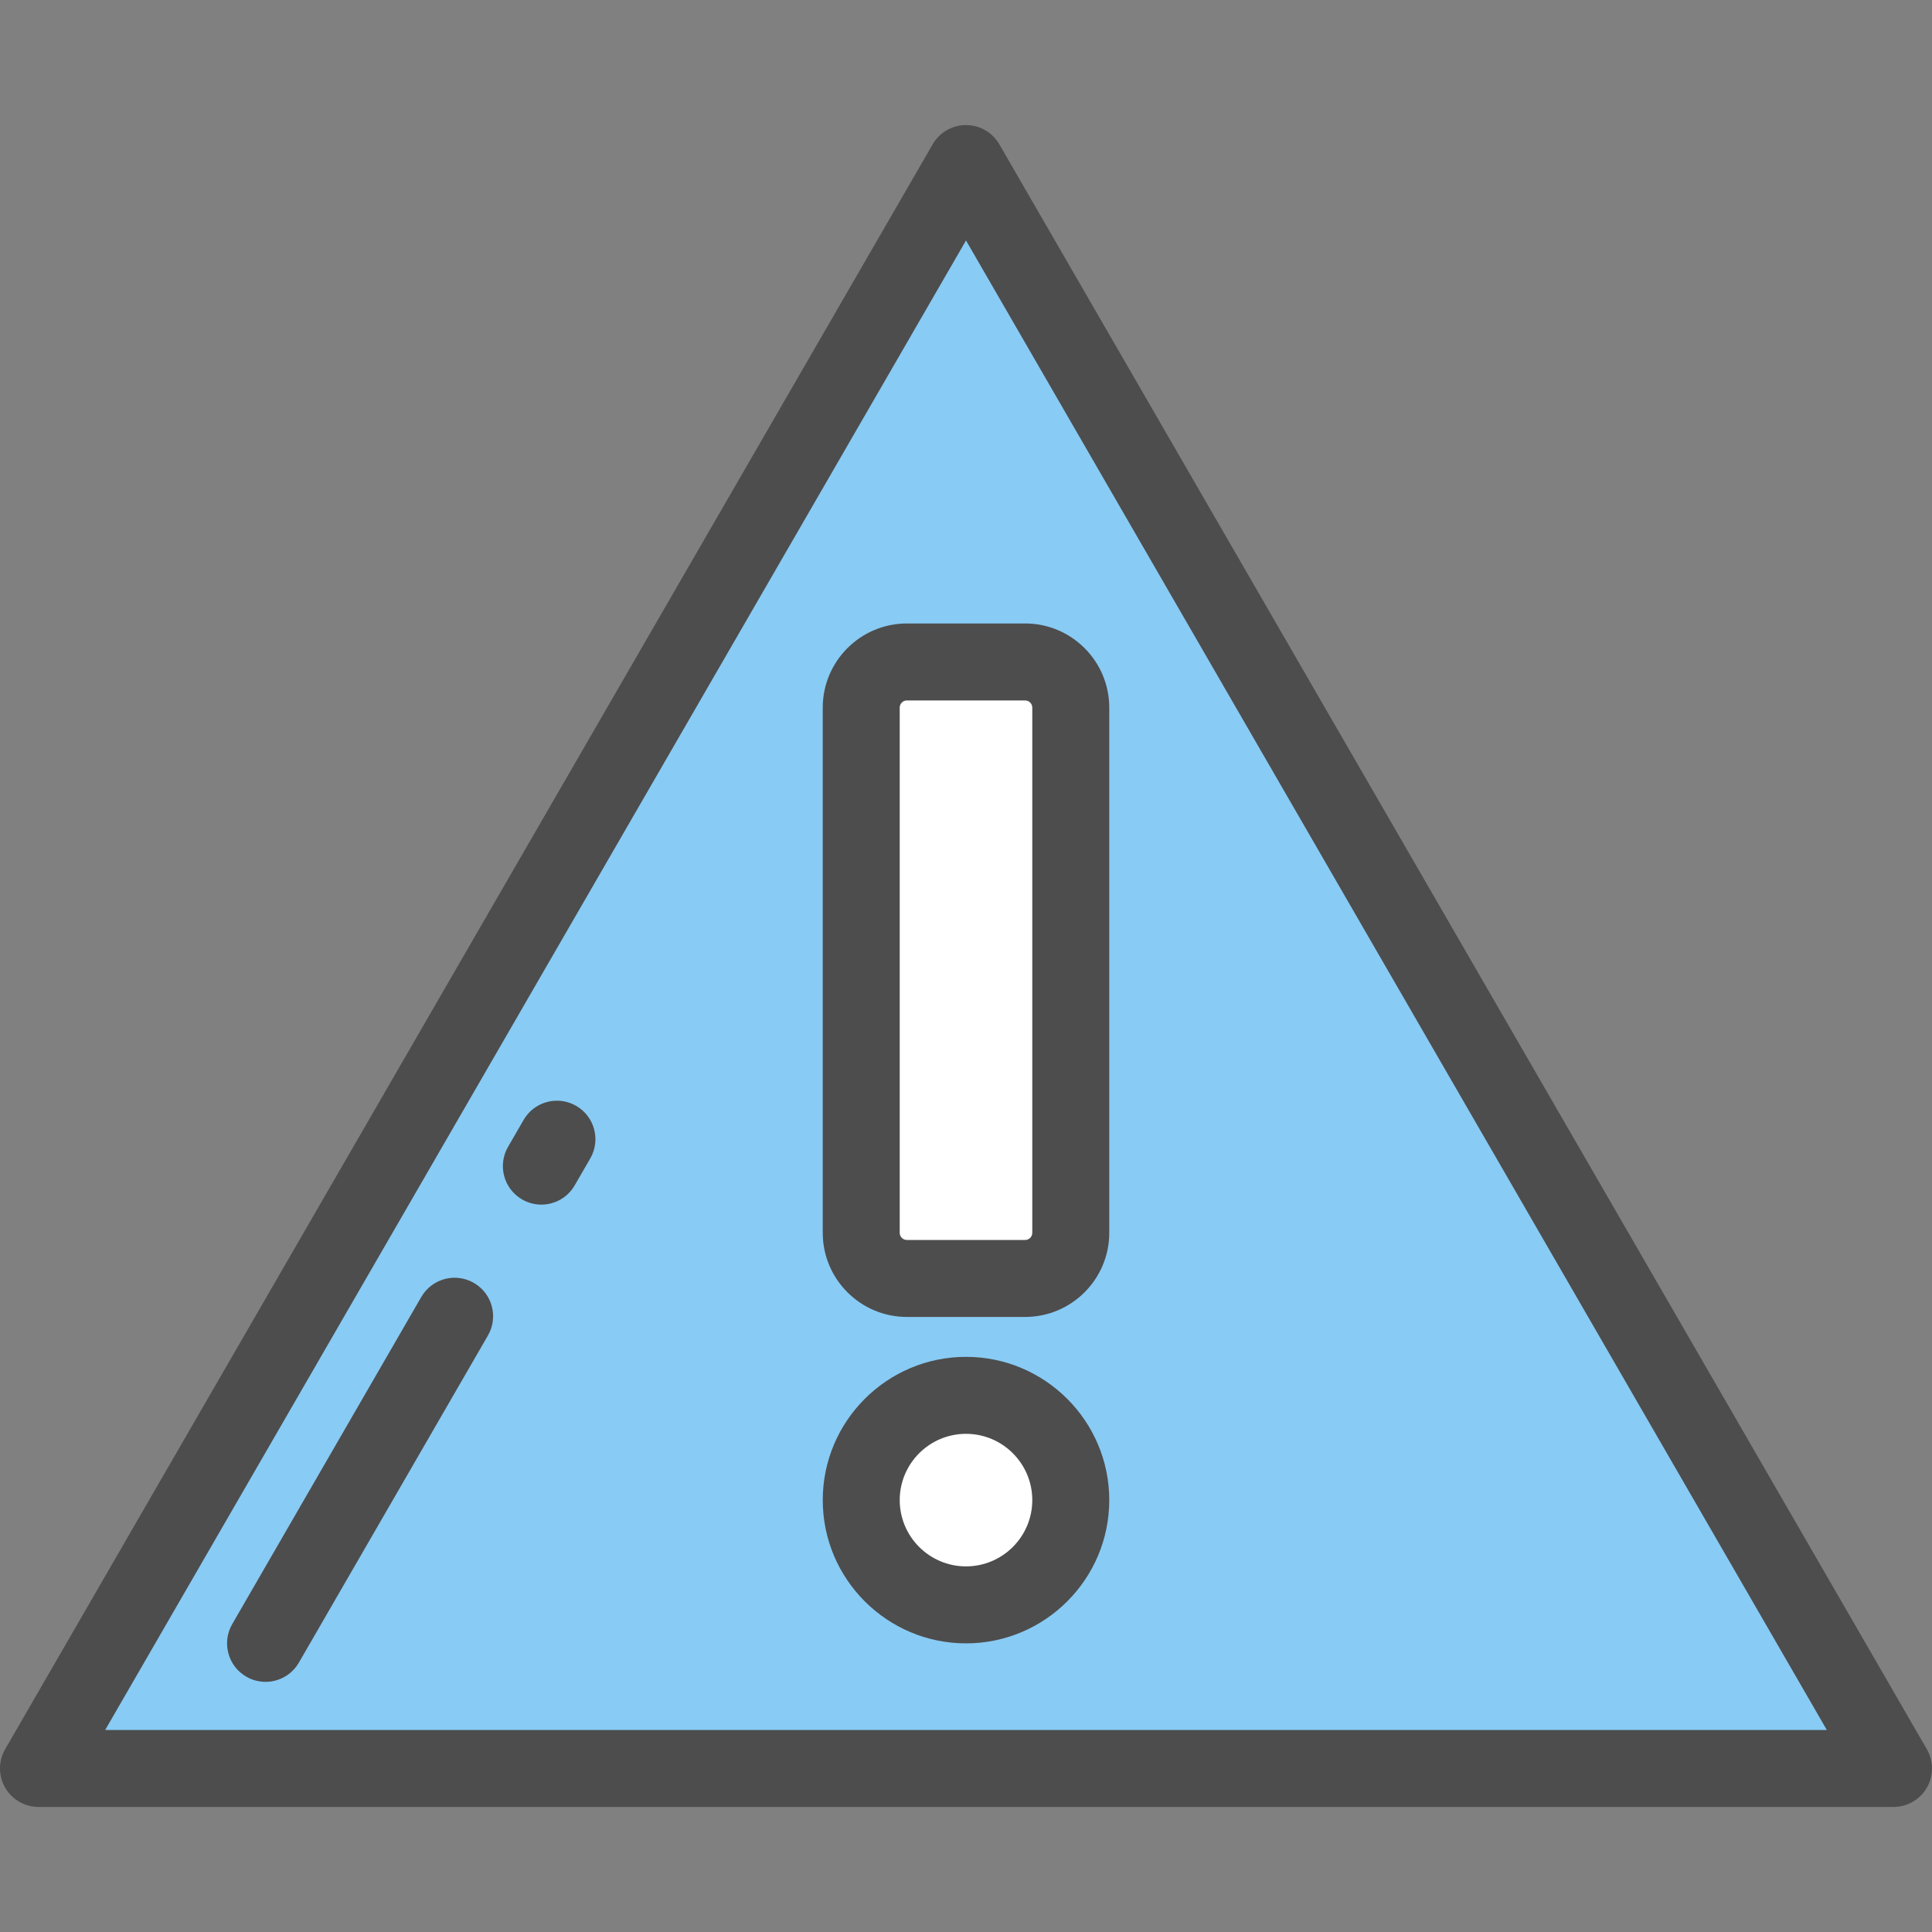
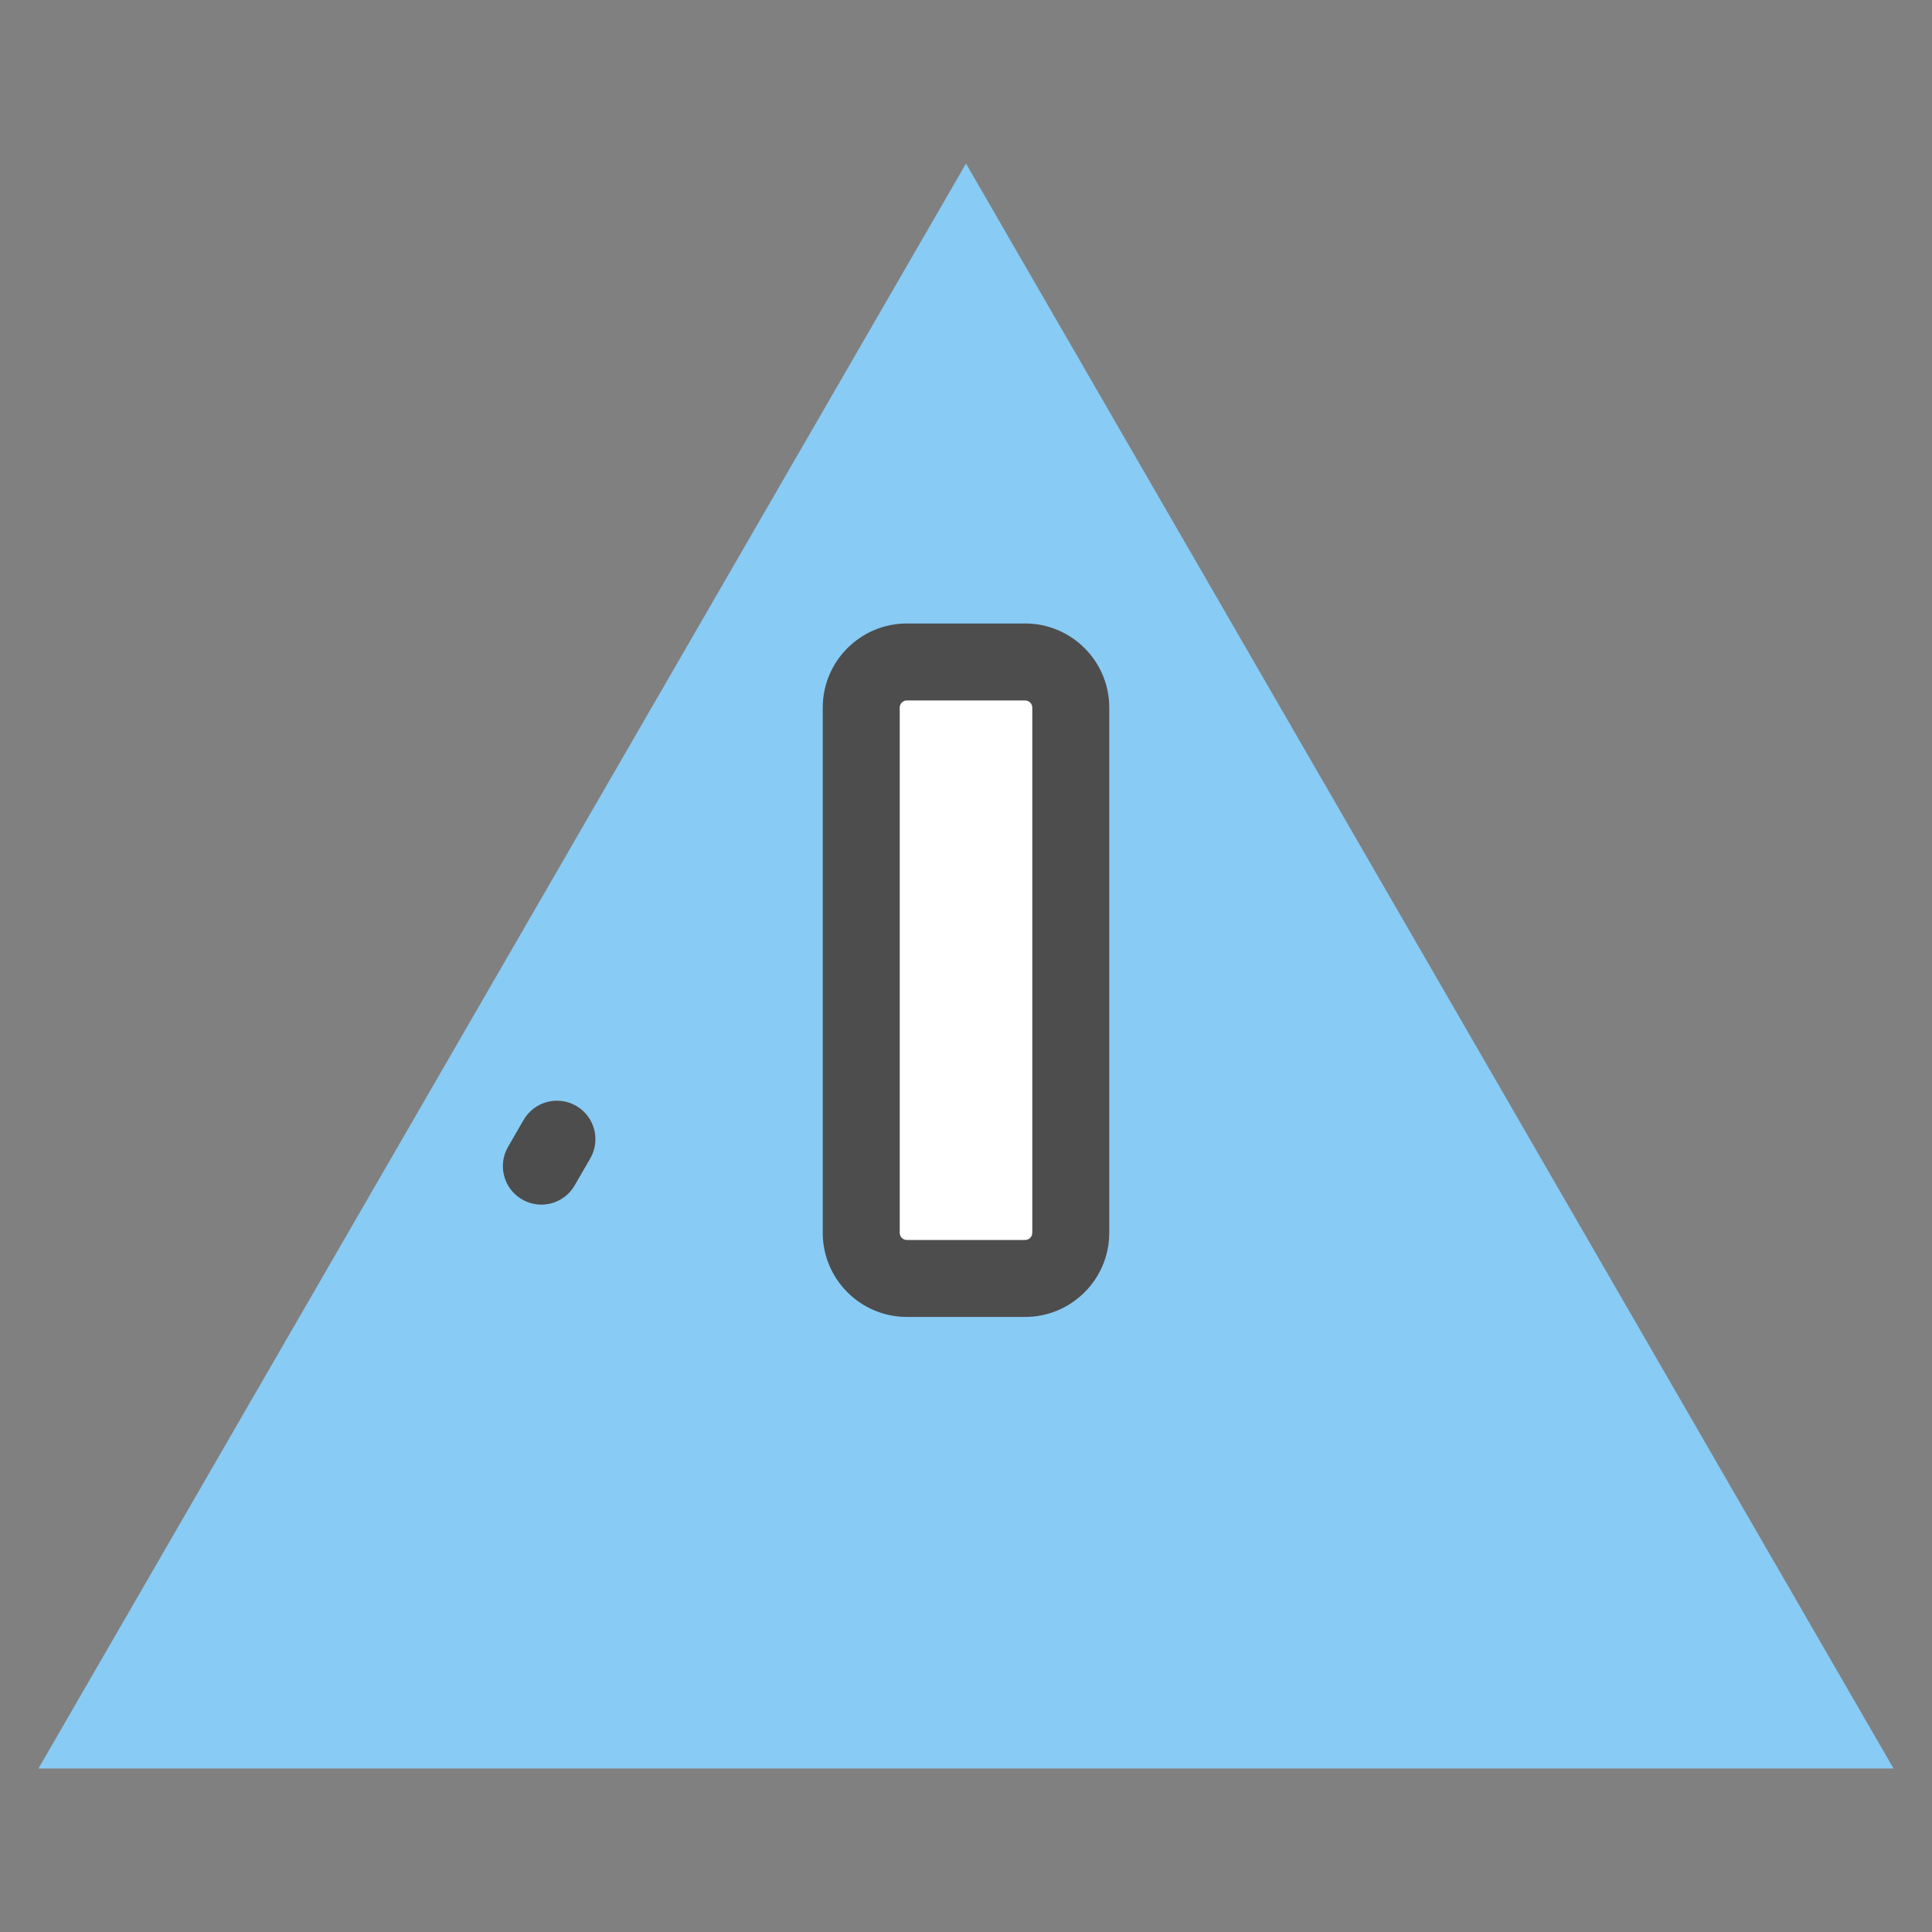
<svg xmlns="http://www.w3.org/2000/svg" height="800px" width="800px" version="1.1" id="Layer_1" viewBox="0 0 511.999 511.999" xml:space="preserve" fill="#000000">
  <rect x="0" y="0" width="511.999" height="511.999" fill="#808080" stroke="none" />
  <g id="SVGRepo_bgCarrier" stroke-width="0" />
  <g id="SVGRepo_tracerCarrier" stroke-linecap="round" stroke-linejoin="round" />
  <g id="SVGRepo_iconCarrier">
    <polygon style="fill:#88cbf5;" points="10.199,468.657 256,43.344 501.801,468.657 " />
    <g>
-       <circle style="fill:#fff;" cx="256" cy="397.545" r="27.762" />
      <path style="fill:#fff;" d="M240.327,338.799h31.347c6.677,0,12.091-5.414,12.091-12.091V187.518 c0-6.677-5.414-12.091-12.091-12.091h-31.347c-6.677,0-12.091,5.414-12.091,12.091v139.192 C228.235,333.387,233.648,338.799,240.327,338.799z" />
    </g>
    <g>
-       <path style="fill:#4D4D4D;" d="M501.801,478.856H10.199c-3.644,0-7.012-1.945-8.834-5.102c-1.822-3.157-1.821-7.046,0.003-10.201 L247.169,38.239c1.823-3.154,5.188-5.096,8.83-5.096c3.642,0,7.008,1.942,8.83,5.096l245.801,425.314 c1.824,3.156,1.825,7.045,0.003,10.201C508.813,476.912,505.445,478.856,501.801,478.856z M27.873,458.458h456.253L256,63.726 L27.873,458.458z" />
      <path style="fill:#4D4D4D;" d="M143.456,319.236c-1.732,0-3.487-0.442-5.094-1.371c-4.877-2.819-6.545-9.057-3.727-13.934 l4.127-7.139c2.818-4.877,9.058-6.546,13.934-3.727c4.877,2.819,6.545,9.057,3.727,13.934l-4.127,7.139 C150.405,317.41,146.978,319.236,143.456,319.236z" />
-       <path style="fill:#4D4D4D;" d="M70.365,445.706c-1.732,0-3.486-0.442-5.094-1.37c-4.877-2.819-6.545-9.057-3.727-13.934 l50.103-86.693c2.819-4.877,9.057-6.545,13.934-3.727c4.877,2.819,6.545,9.057,3.727,13.934L79.205,440.61 C77.315,443.879,73.888,445.706,70.365,445.706z" />
-       <path style="fill:#4D4D4D;" d="M256,435.506c-20.933,0-37.963-17.031-37.963-37.963s17.031-37.963,37.963-37.963 s37.964,17.031,37.964,37.963S276.933,435.506,256,435.506z M256,379.978c-9.686,0-17.565,7.88-17.565,17.565 c0,9.685,7.879,17.565,17.565,17.565c9.686,0,17.566-7.88,17.566-17.565C273.566,387.858,265.686,379.978,256,379.978z" />
      <path style="fill:#4D4D4D;" d="M271.673,349h-31.346c-12.291,0-22.29-9.999-22.29-22.29V187.518c0-12.291,9.999-22.29,22.29-22.29 h31.346c12.291,0,22.29,9.999,22.29,22.29v139.192C293.964,338.999,283.964,349,271.673,349z M240.327,185.626 c-1.043,0-1.892,0.849-1.892,1.892v139.192c0,1.043,0.849,1.892,1.892,1.892h31.346c1.043,0,1.892-0.849,1.892-1.892V187.518 c0-1.043-0.849-1.892-1.892-1.892H240.327z" />
    </g>
  </g>
</svg>